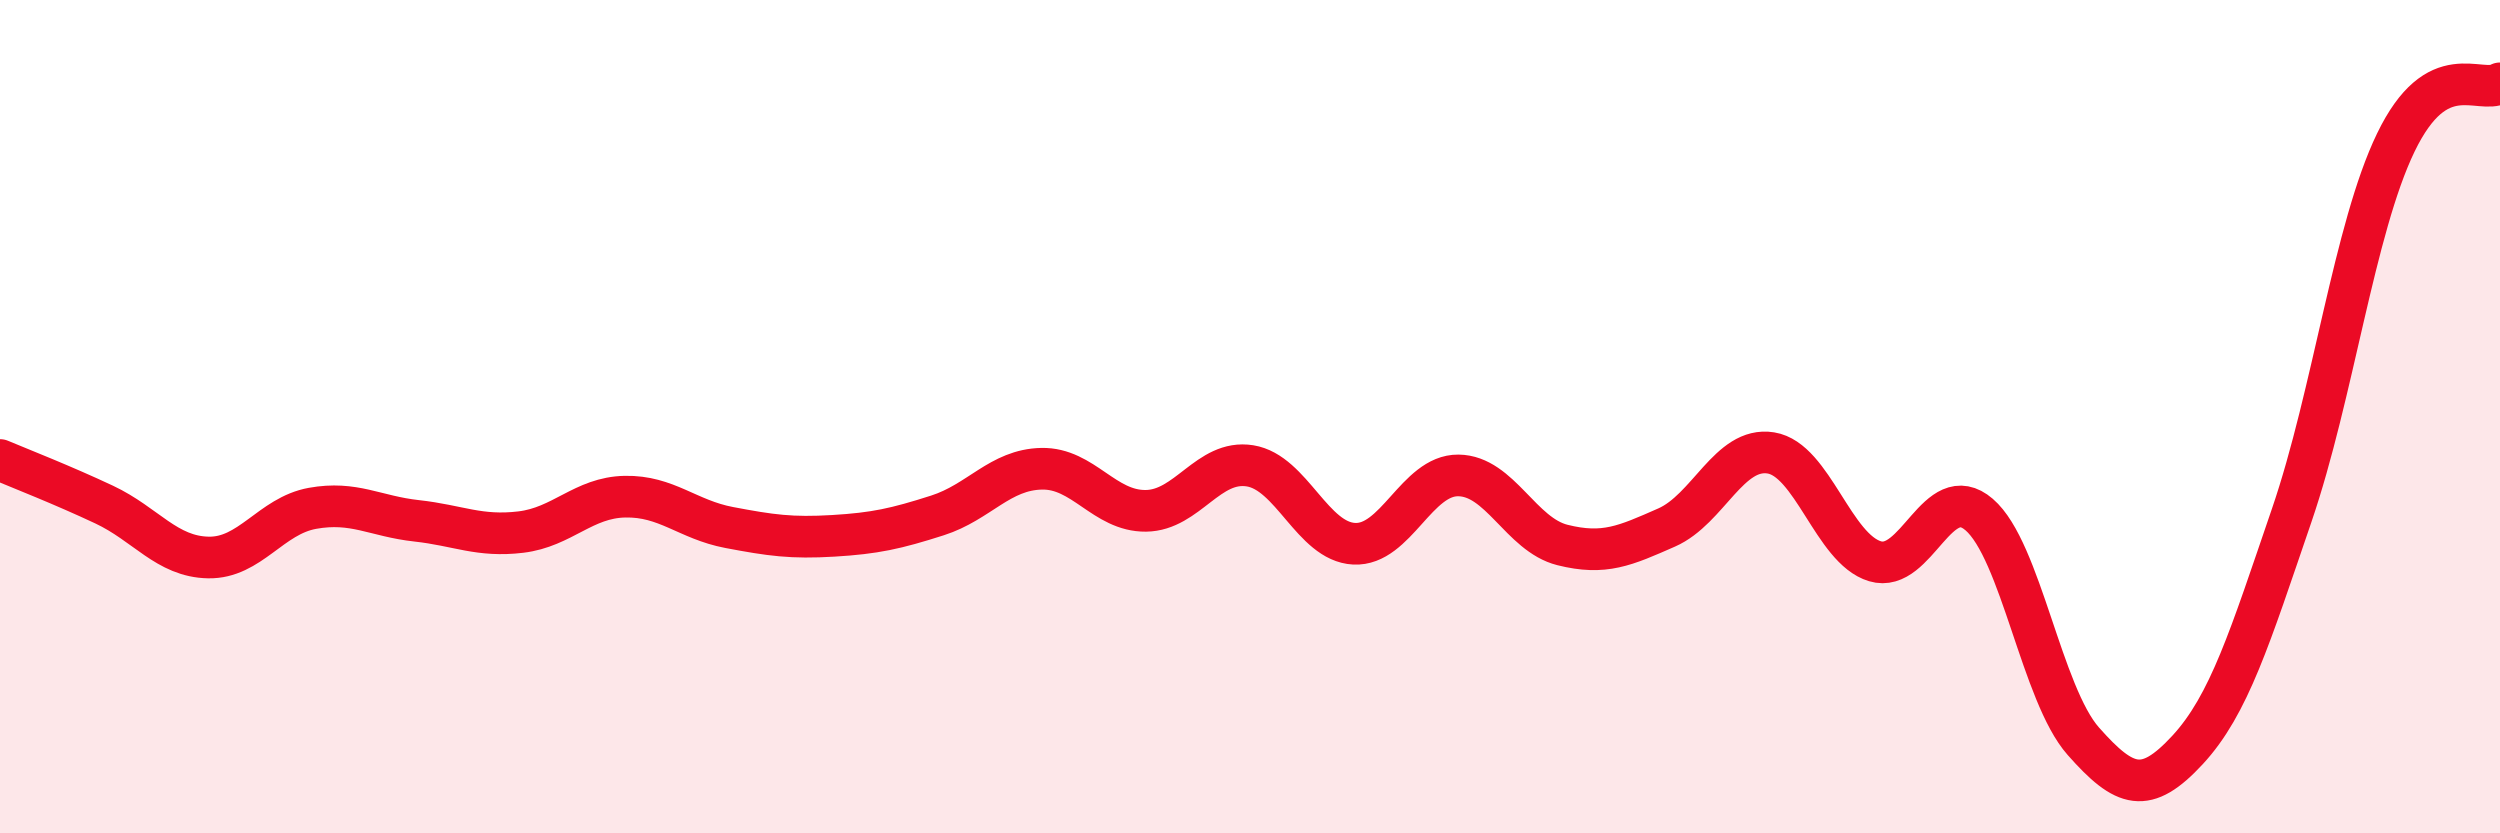
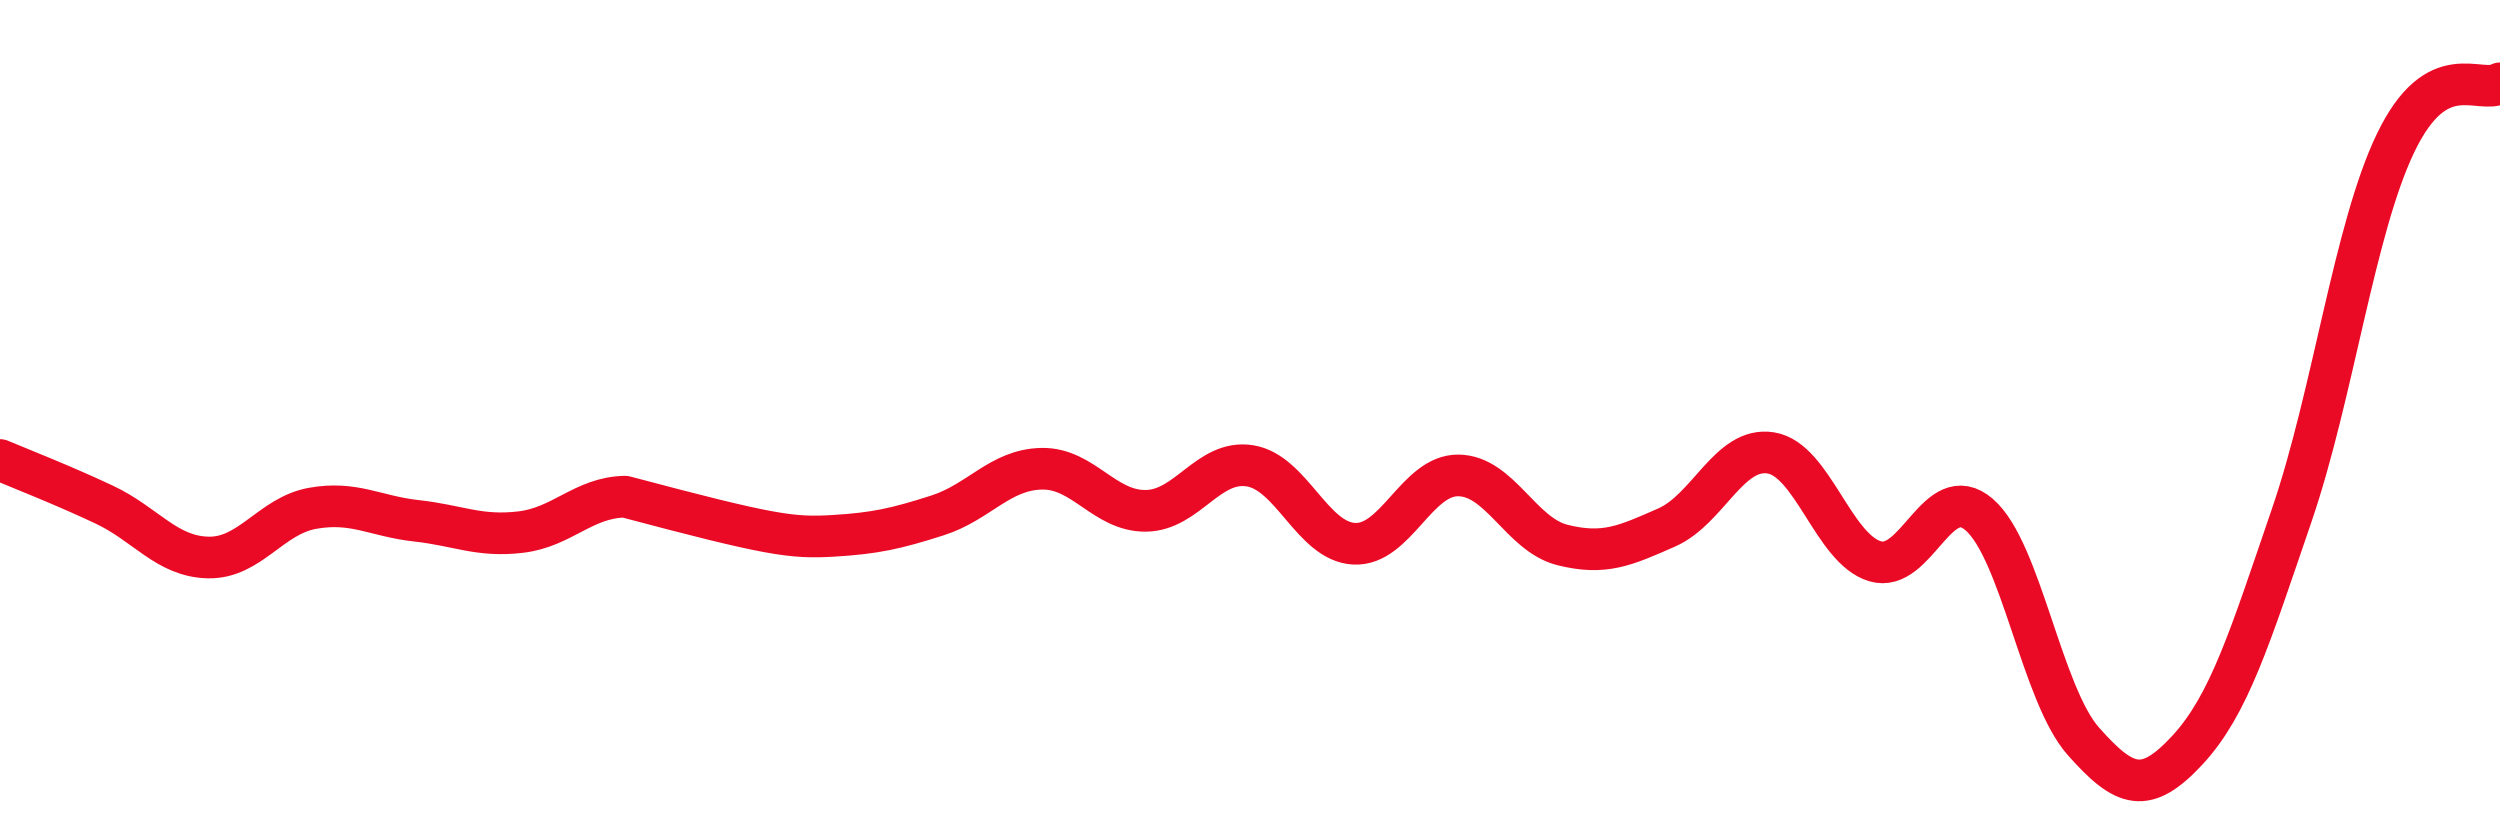
<svg xmlns="http://www.w3.org/2000/svg" width="60" height="20" viewBox="0 0 60 20">
-   <path d="M 0,11.04 C 0.5,11.25 1.5,11.64 2.5,12.11 C 3.5,12.58 4,13.36 5,13.38 C 6,13.4 6.5,12.38 7.5,12.2 C 8.5,12.02 9,12.39 10,12.5 C 11,12.61 11.5,12.89 12.5,12.77 C 13.5,12.65 14,11.94 15,11.92 C 16,11.9 16.5,12.47 17.5,12.66 C 18.5,12.85 19,12.92 20,12.86 C 21,12.8 21.5,12.69 22.5,12.37 C 23.5,12.05 24,11.27 25,11.25 C 26,11.23 26.5,12.27 27.5,12.26 C 28.5,12.25 29,11.02 30,11.18 C 31,11.34 31.5,13 32.5,13.05 C 33.5,13.1 34,11.4 35,11.41 C 36,11.42 36.5,12.83 37.5,13.08 C 38.5,13.33 39,13.1 40,12.66 C 41,12.22 41.5,10.71 42.5,10.87 C 43.5,11.03 44,13.17 45,13.47 C 46,13.77 46.5,11.49 47.5,12.35 C 48.5,13.21 49,16.66 50,17.79 C 51,18.92 51.5,19.08 52.5,18 C 53.5,16.92 54,15.29 55,12.37 C 56,9.45 56.5,5.49 57.5,3.42 C 58.5,1.35 59.5,2.28 60,2L60 20L0 20Z" fill="#EB0A25" opacity="0.1" stroke-linecap="round" stroke-linejoin="round" />
-   <path d="M 0,11.04 C 0.5,11.25 1.5,11.64 2.5,12.11 C 3.5,12.58 4,13.36 5,13.38 C 6,13.4 6.5,12.38 7.5,12.2 C 8.5,12.02 9,12.39 10,12.5 C 11,12.61 11.5,12.89 12.5,12.77 C 13.5,12.65 14,11.94 15,11.92 C 16,11.9 16.5,12.47 17.5,12.66 C 18.5,12.85 19,12.92 20,12.86 C 21,12.8 21.5,12.69 22.5,12.37 C 23.5,12.05 24,11.27 25,11.25 C 26,11.23 26.5,12.27 27.5,12.26 C 28.5,12.25 29,11.02 30,11.18 C 31,11.34 31.5,13 32.5,13.05 C 33.5,13.1 34,11.4 35,11.41 C 36,11.42 36.5,12.83 37.5,13.08 C 38.5,13.33 39,13.1 40,12.66 C 41,12.22 41.5,10.71 42.5,10.87 C 43.5,11.03 44,13.17 45,13.47 C 46,13.77 46.5,11.49 47.5,12.35 C 48.5,13.21 49,16.66 50,17.79 C 51,18.92 51.5,19.08 52.5,18 C 53.5,16.92 54,15.29 55,12.37 C 56,9.45 56.5,5.49 57.5,3.42 C 58.5,1.35 59.5,2.28 60,2" stroke="#EB0A25" stroke-width="1" fill="none" stroke-linecap="round" stroke-linejoin="round" />
+   <path d="M 0,11.04 C 0.5,11.25 1.5,11.64 2.5,12.11 C 3.5,12.58 4,13.36 5,13.38 C 6,13.4 6.5,12.38 7.5,12.2 C 8.5,12.02 9,12.39 10,12.5 C 11,12.61 11.5,12.89 12.5,12.77 C 13.5,12.65 14,11.94 15,11.92 C 18.5,12.85 19,12.92 20,12.86 C 21,12.8 21.5,12.69 22.5,12.37 C 23.5,12.05 24,11.27 25,11.25 C 26,11.23 26.5,12.27 27.5,12.26 C 28.5,12.25 29,11.02 30,11.18 C 31,11.34 31.5,13 32.5,13.05 C 33.5,13.1 34,11.4 35,11.41 C 36,11.42 36.5,12.83 37.5,13.08 C 38.5,13.33 39,13.1 40,12.66 C 41,12.22 41.5,10.71 42.5,10.87 C 43.5,11.03 44,13.17 45,13.47 C 46,13.77 46.5,11.49 47.5,12.35 C 48.5,13.21 49,16.66 50,17.79 C 51,18.92 51.5,19.08 52.5,18 C 53.5,16.92 54,15.29 55,12.37 C 56,9.45 56.5,5.49 57.5,3.42 C 58.5,1.35 59.5,2.28 60,2" stroke="#EB0A25" stroke-width="1" fill="none" stroke-linecap="round" stroke-linejoin="round" />
</svg>